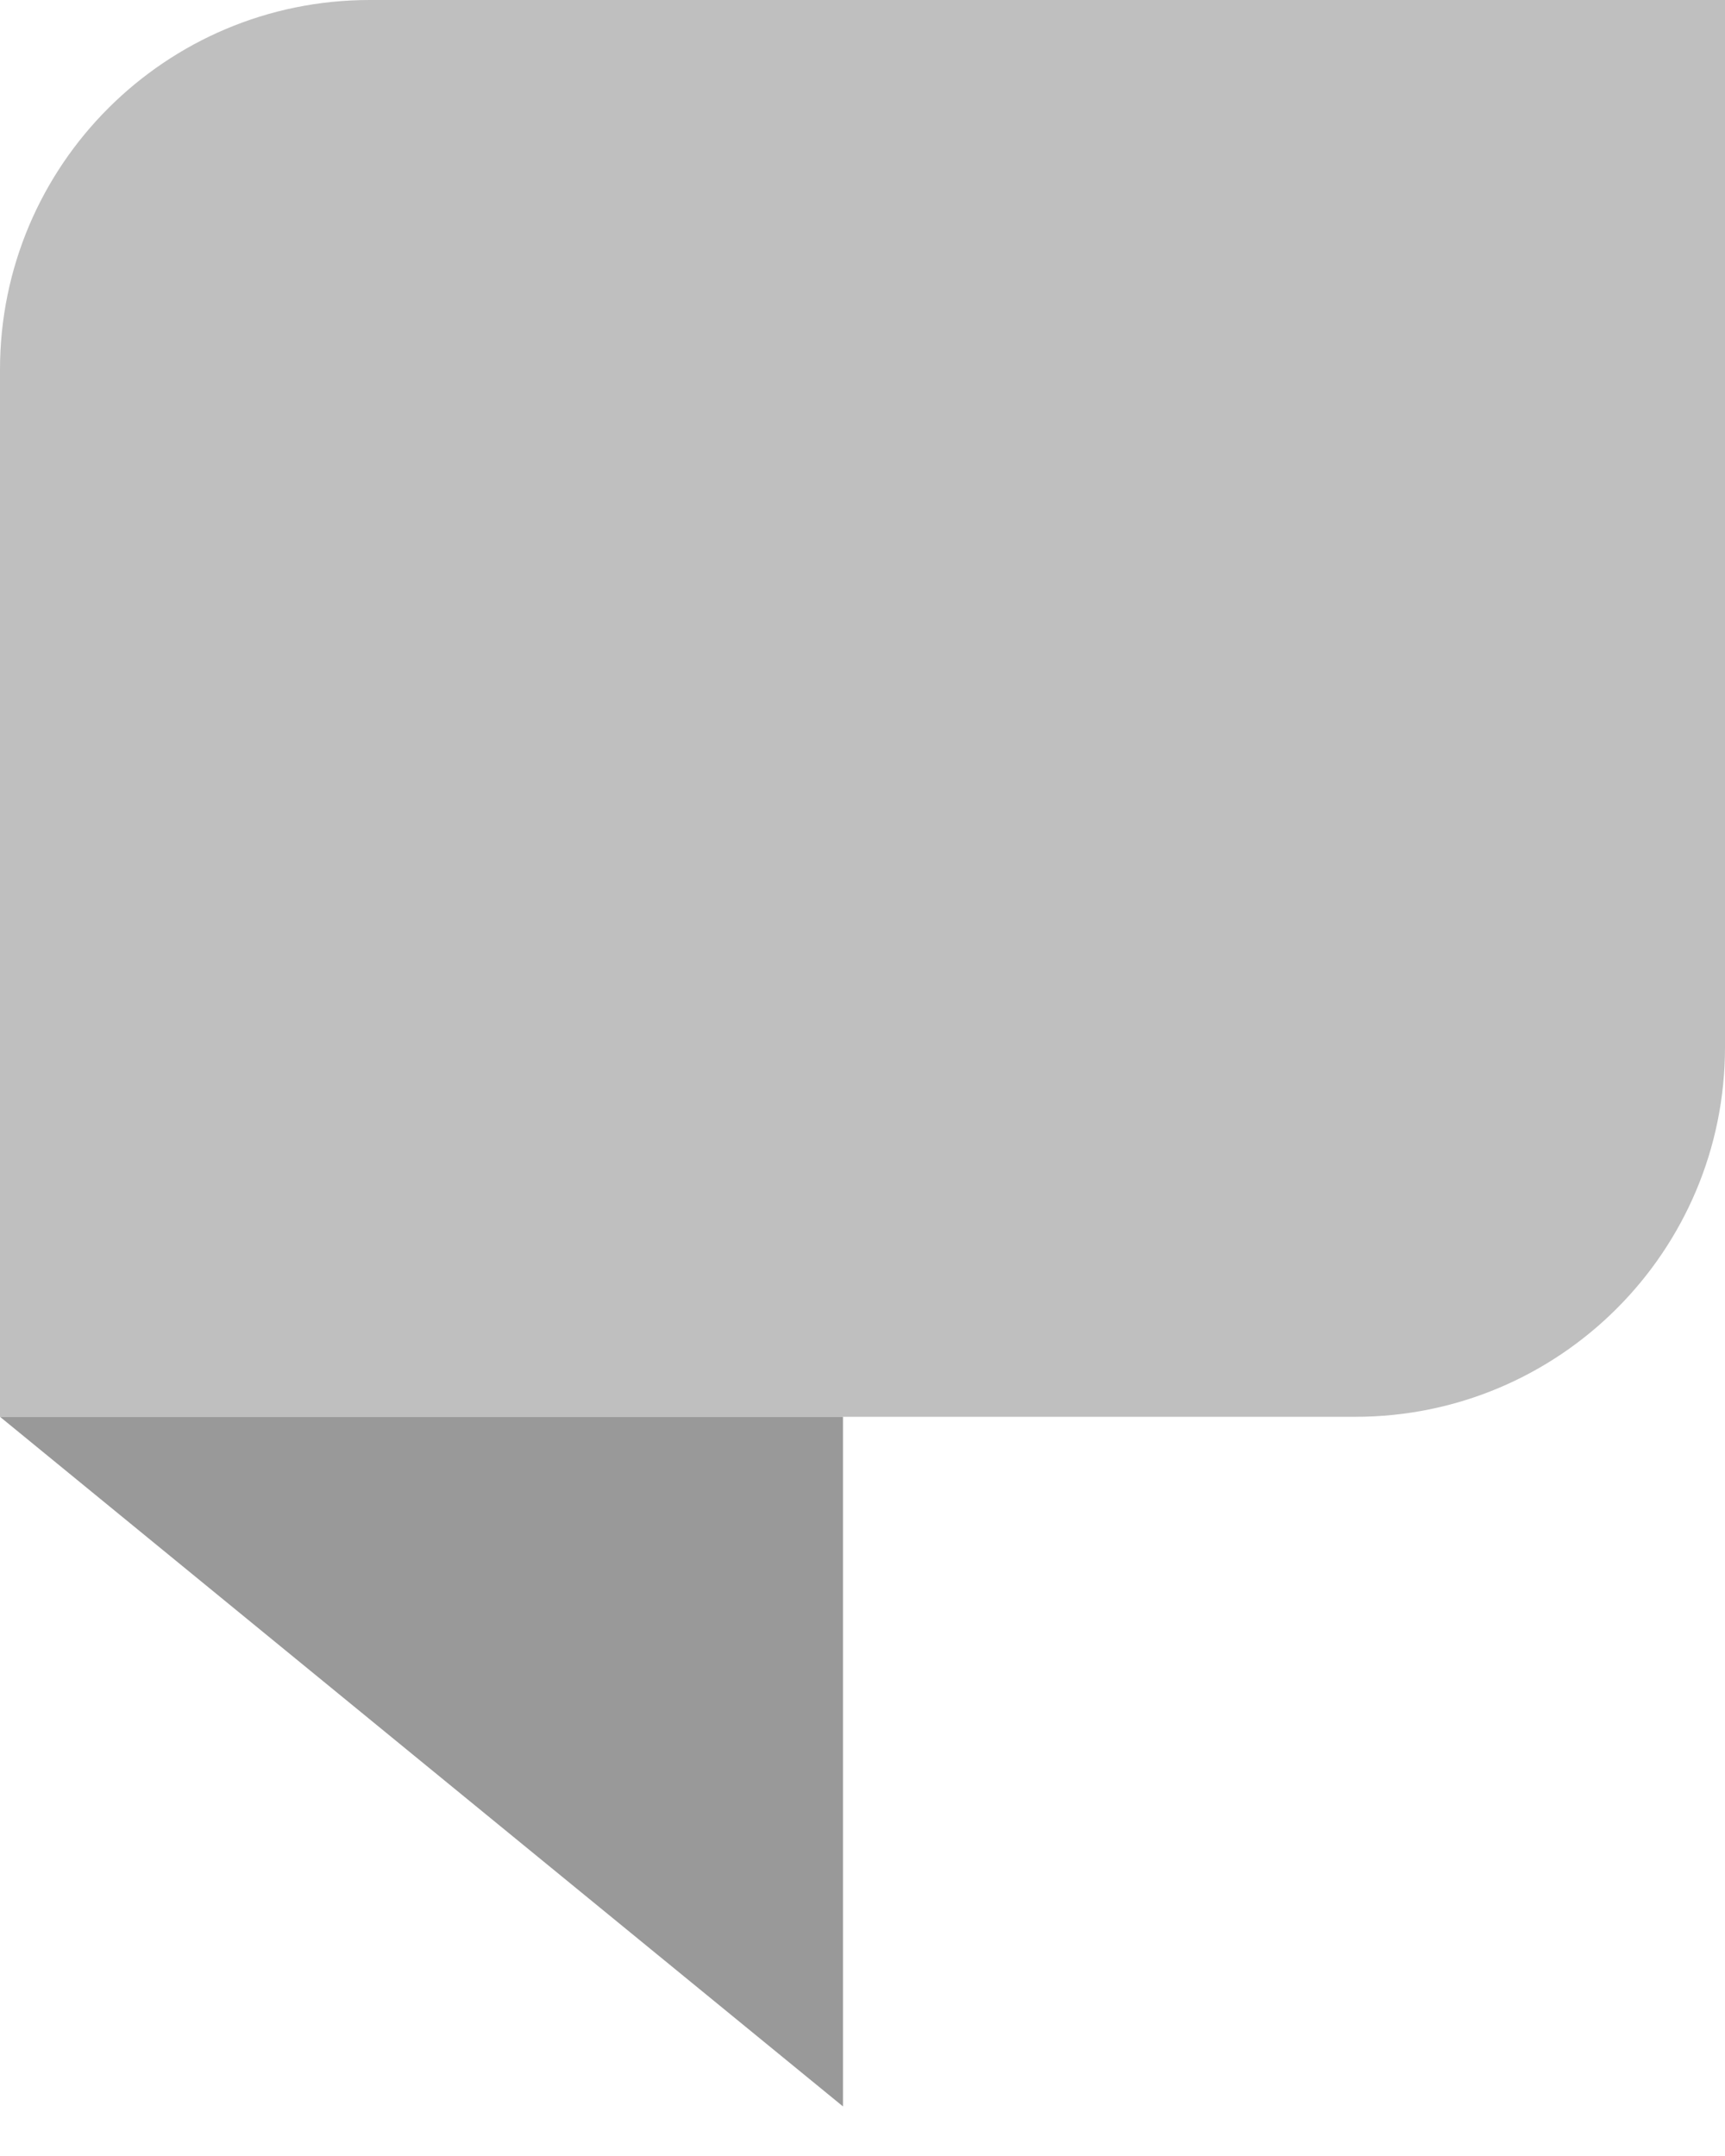
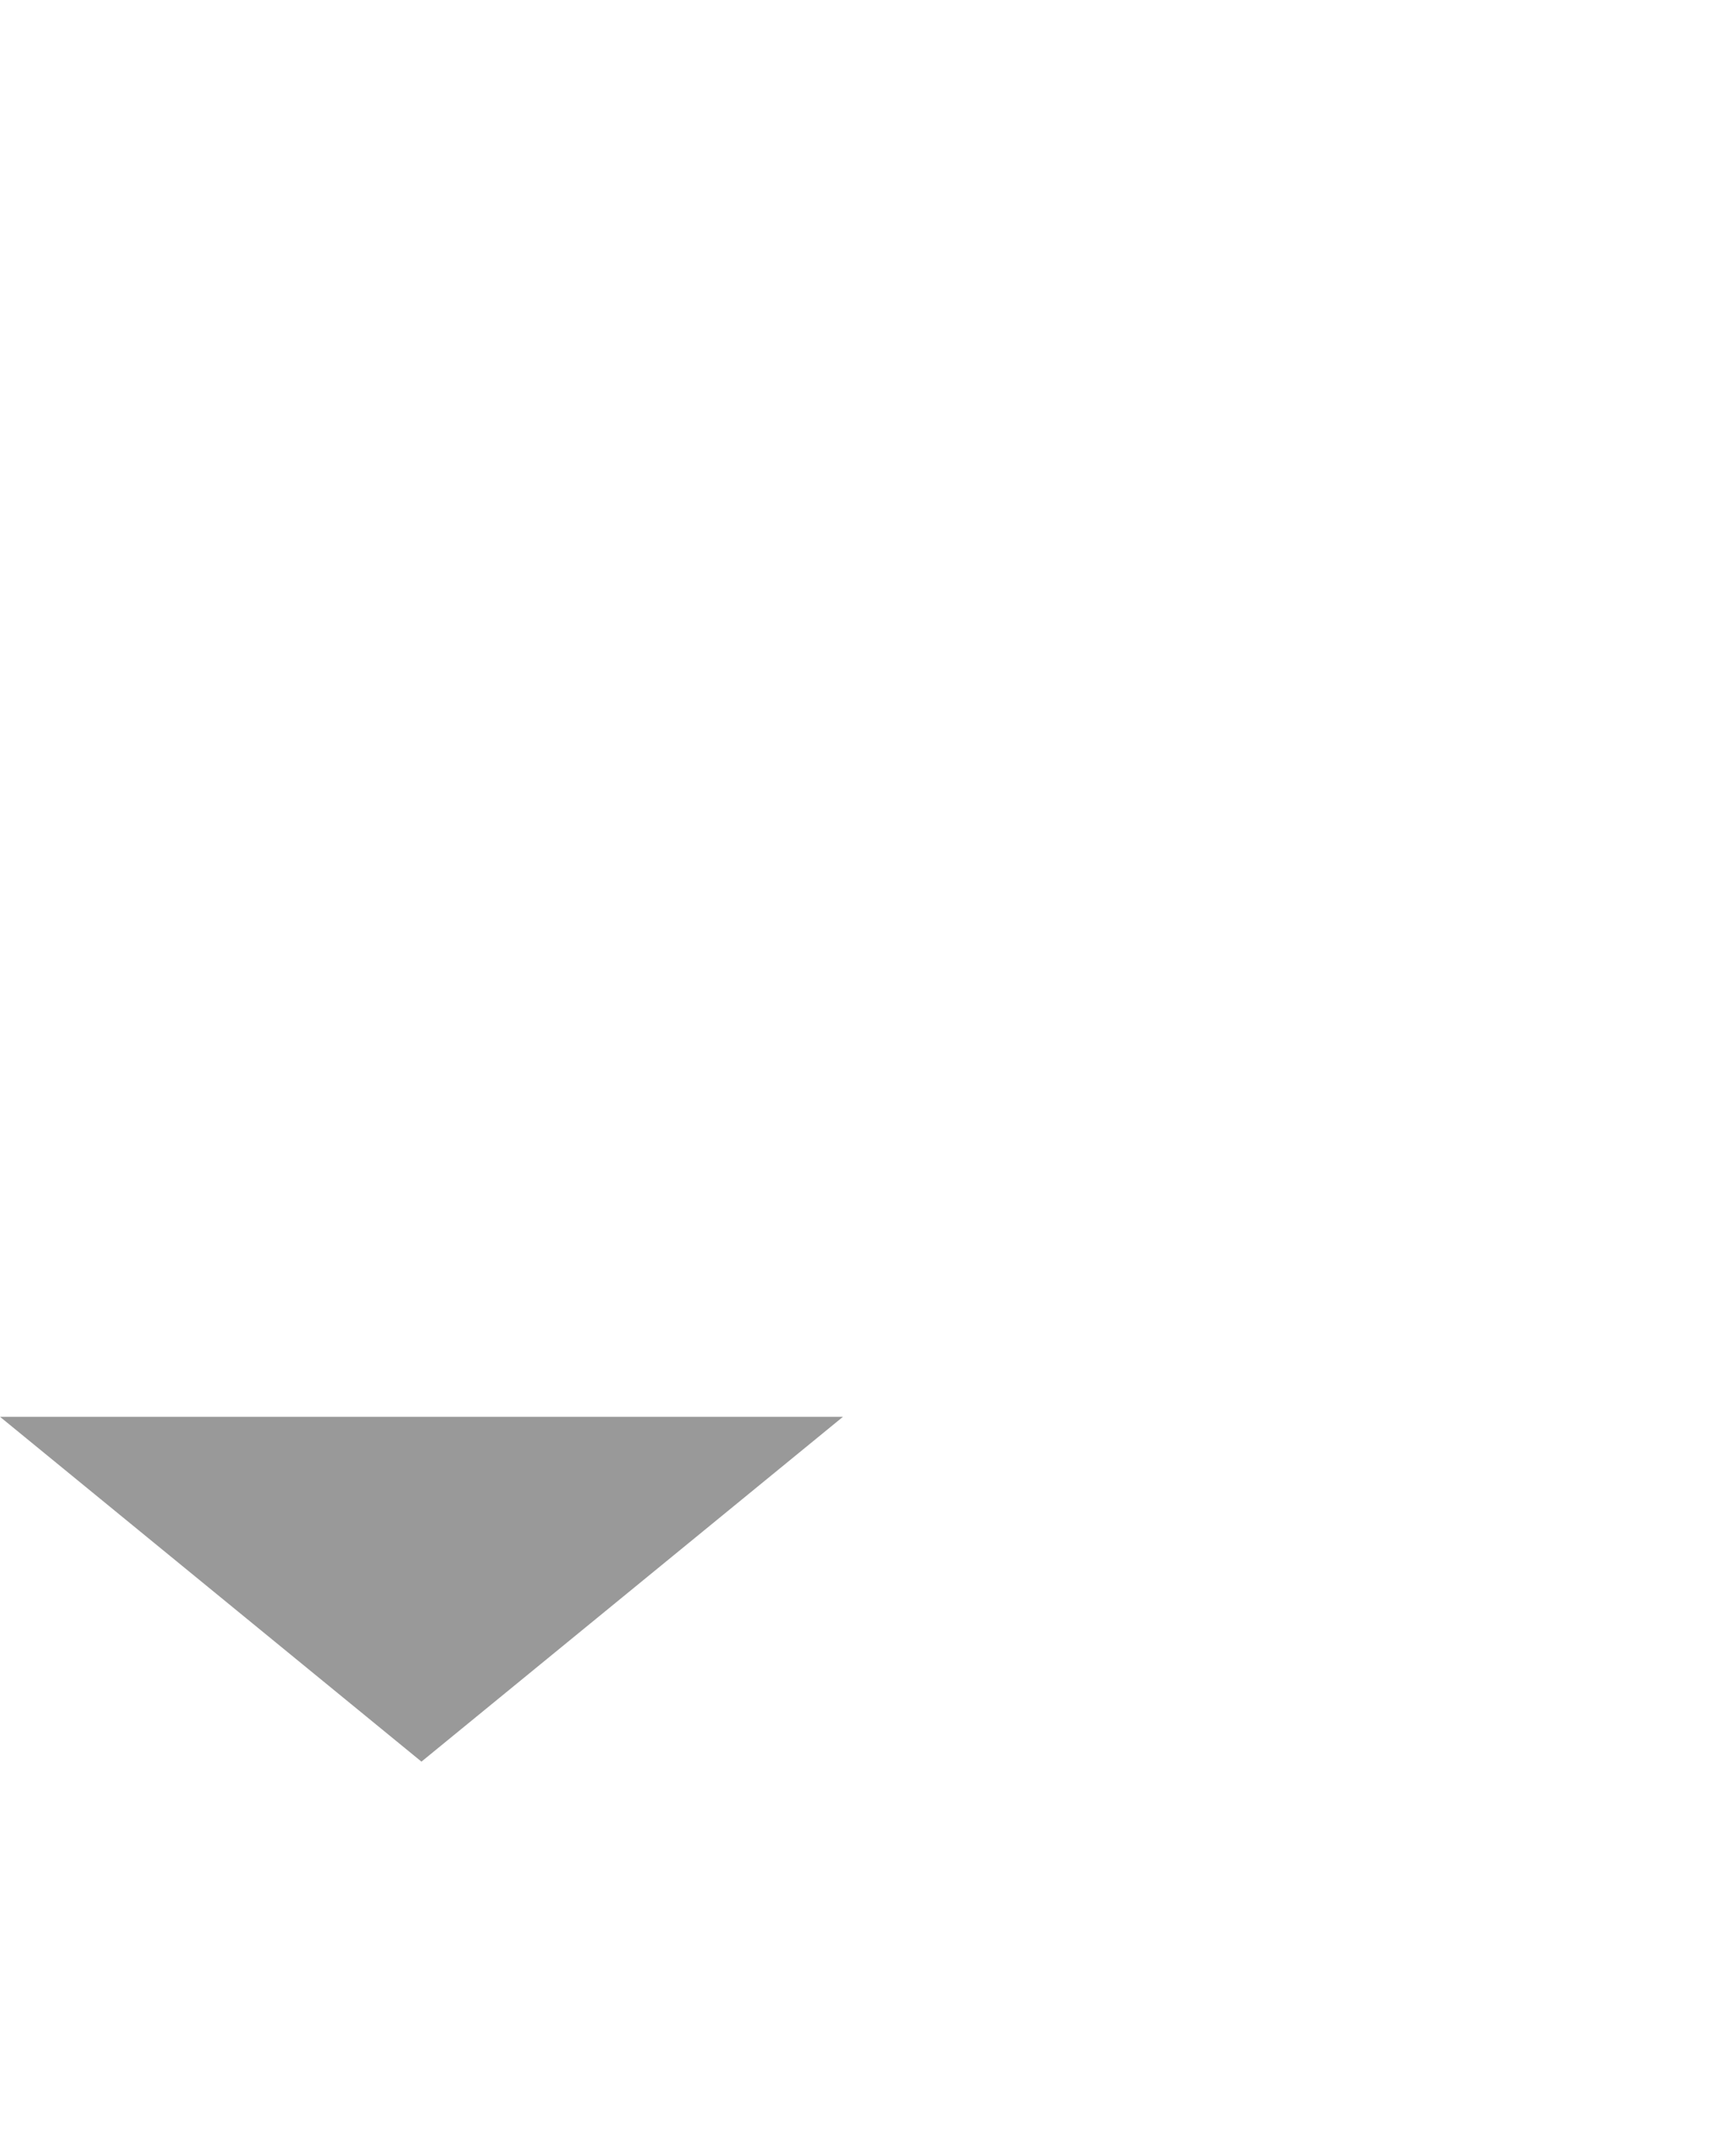
<svg xmlns="http://www.w3.org/2000/svg" width="28" height="35" viewBox="0 0 28 35" fill="none">
-   <path d="M0 6C0 2.686 2.686 0 6 0H28V17C28 20.314 25.314 23 22 23H0V6Z" fill="#BFBFBF" />
-   <path d="M0 23H13.683V34.195L6.841 28.598L0 23Z" fill="#999999" />
+   <path d="M0 23H13.683L6.841 28.598L0 23Z" fill="#999999" />
</svg>